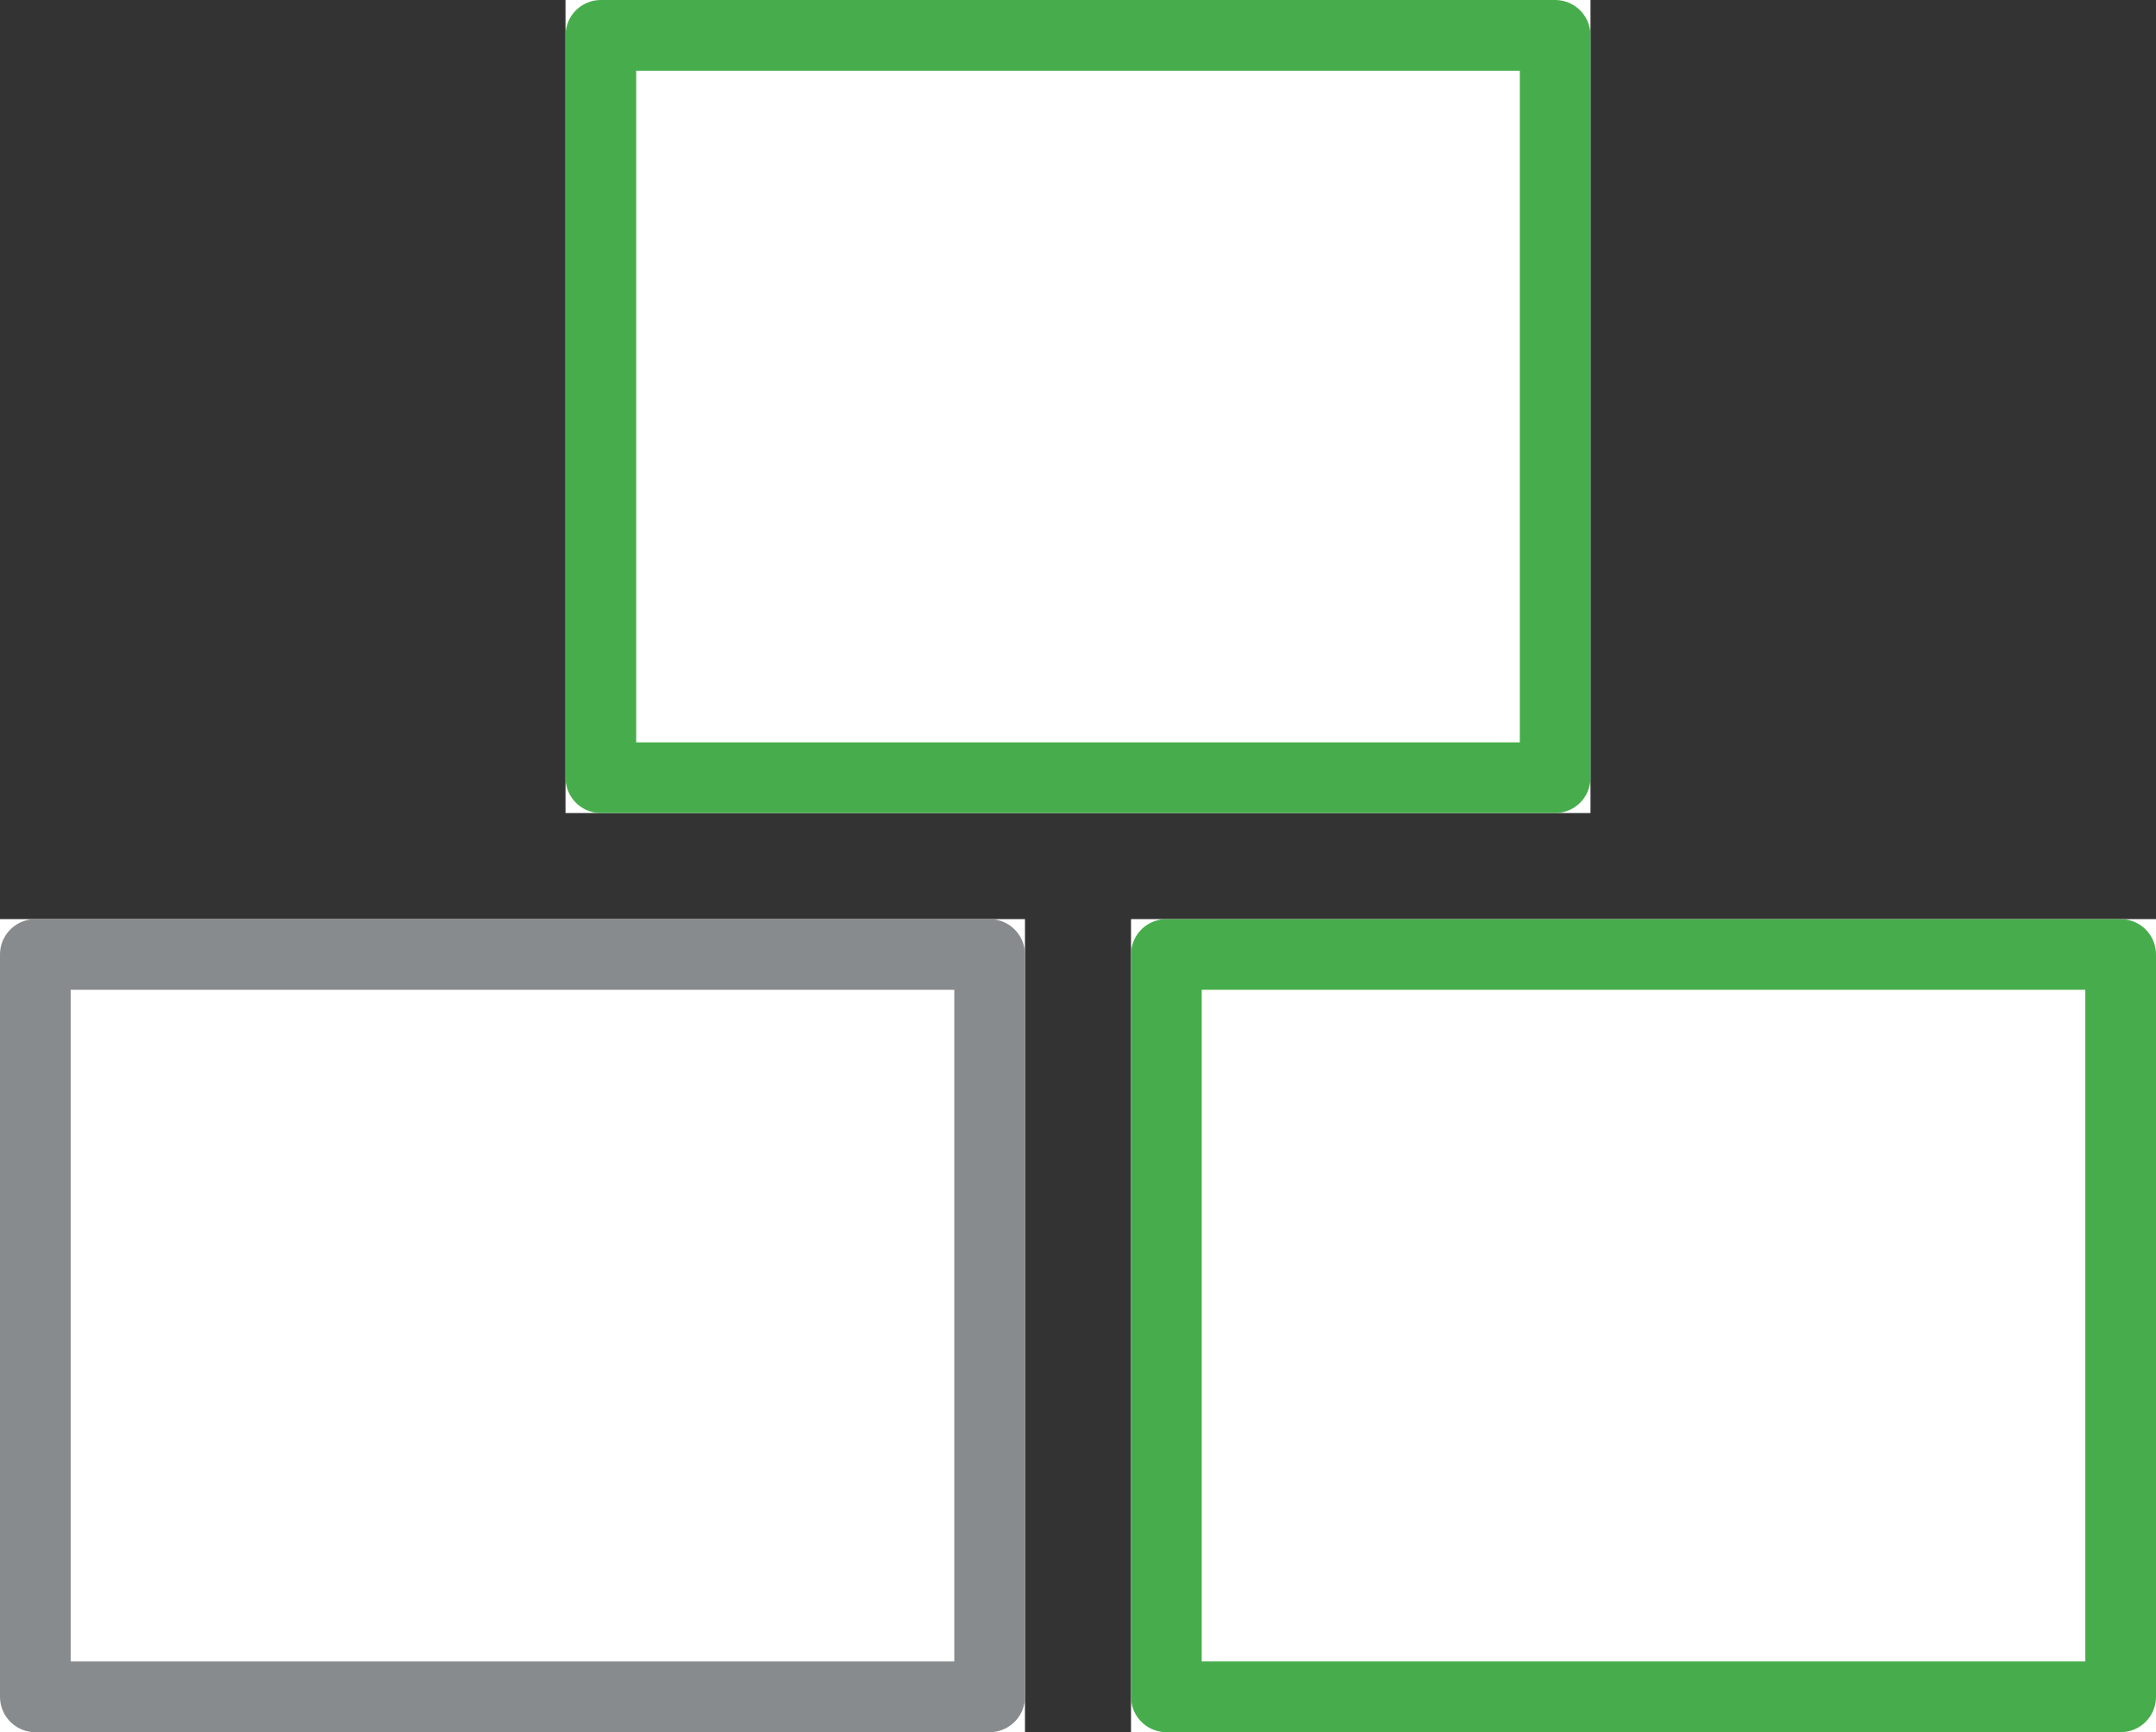
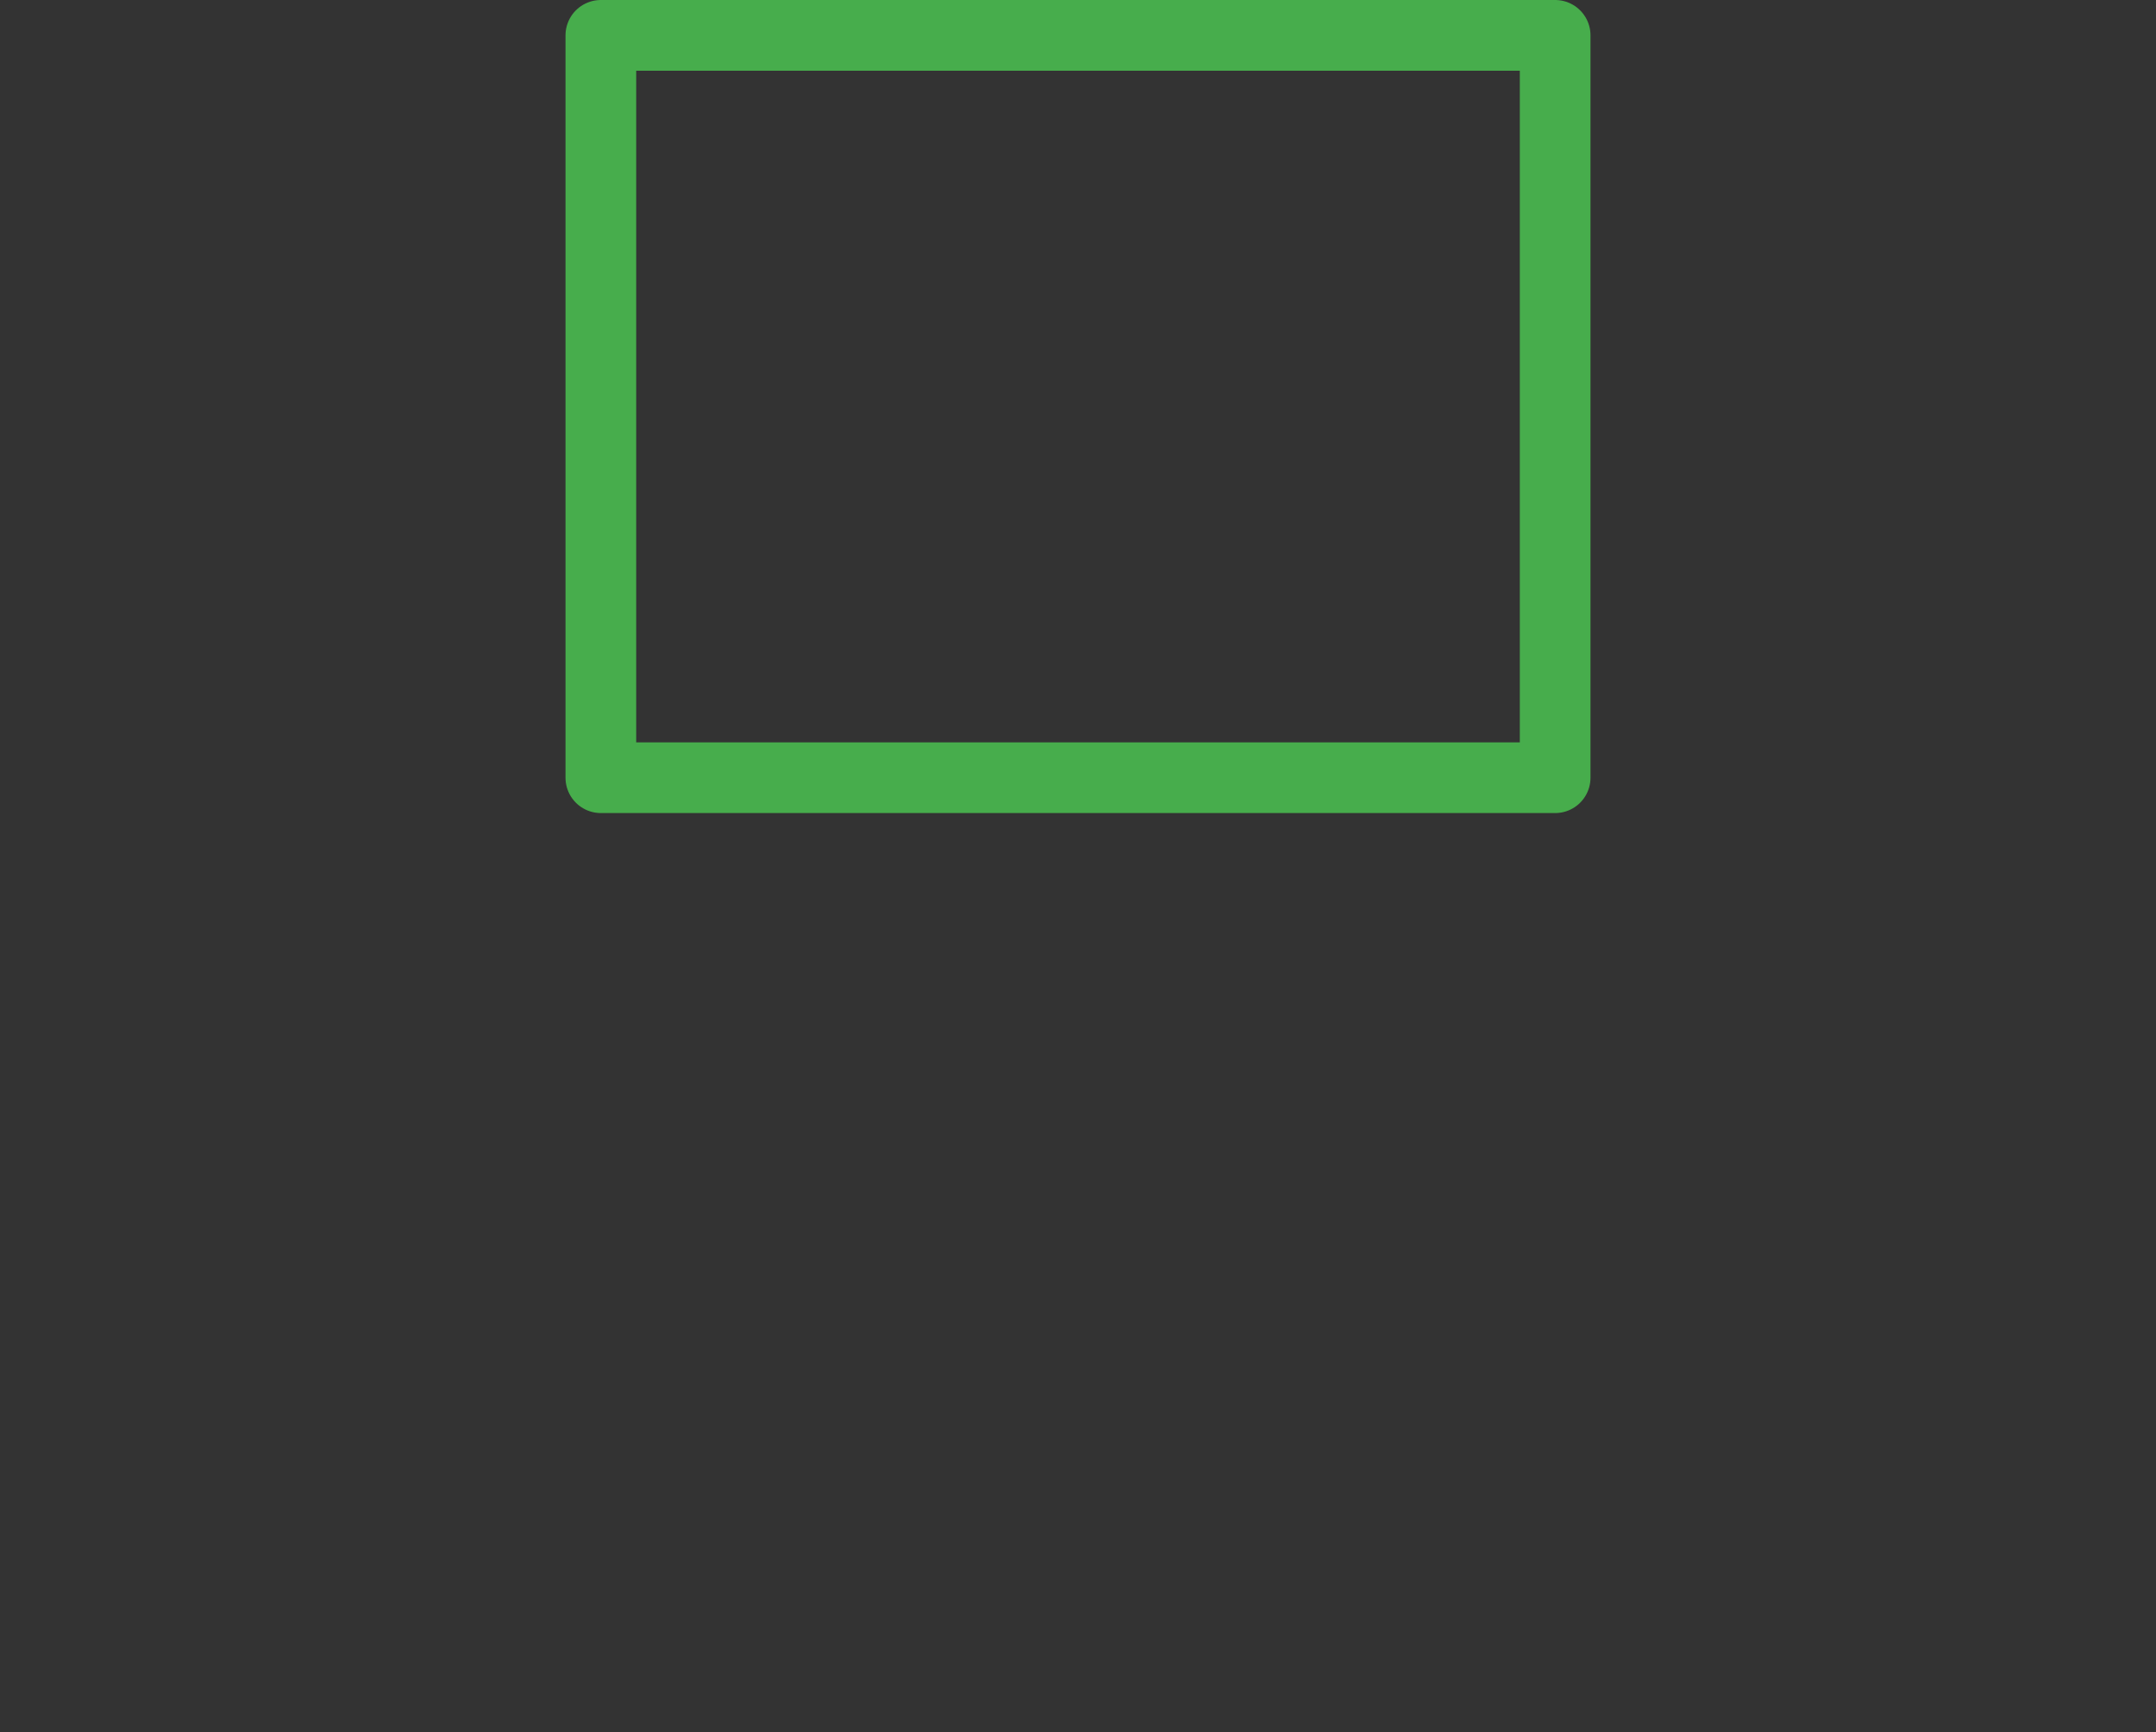
<svg xmlns="http://www.w3.org/2000/svg" width="61" height="49" viewBox="0 0 61 49">
  <rect x="0" y="0" width="61" height="49" fill="#333333" stroke="none" />
  <g id="Group_92" data-name="Group 92" transform="translate(-1393 -1508)">
    <g id="Rectangle_58" data-name="Rectangle 58" transform="translate(1409 1508)" fill="#fff" stroke="#47ad4c" stroke-linejoin="round" stroke-width="2">
-       <rect width="29" height="23" stroke="none" />
      <rect x="1" y="1" width="27" height="21" fill="none" />
    </g>
    <g id="Rectangle_59" data-name="Rectangle 59" transform="translate(1425 1534)" fill="#fff" stroke="#47ad4c" stroke-linejoin="round" stroke-width="2">
-       <rect width="29" height="23" stroke="none" />
-       <rect x="1" y="1" width="27" height="21" fill="none" />
-     </g>
+       </g>
    <g id="Rectangle_60" data-name="Rectangle 60" transform="translate(1393 1534)" fill="#fff" stroke="#888b8d" stroke-linejoin="round" stroke-width="2">
-       <rect width="29" height="23" stroke="none" />
-       <rect x="1" y="1" width="27" height="21" fill="none" />
-     </g>
+       </g>
  </g>
</svg>